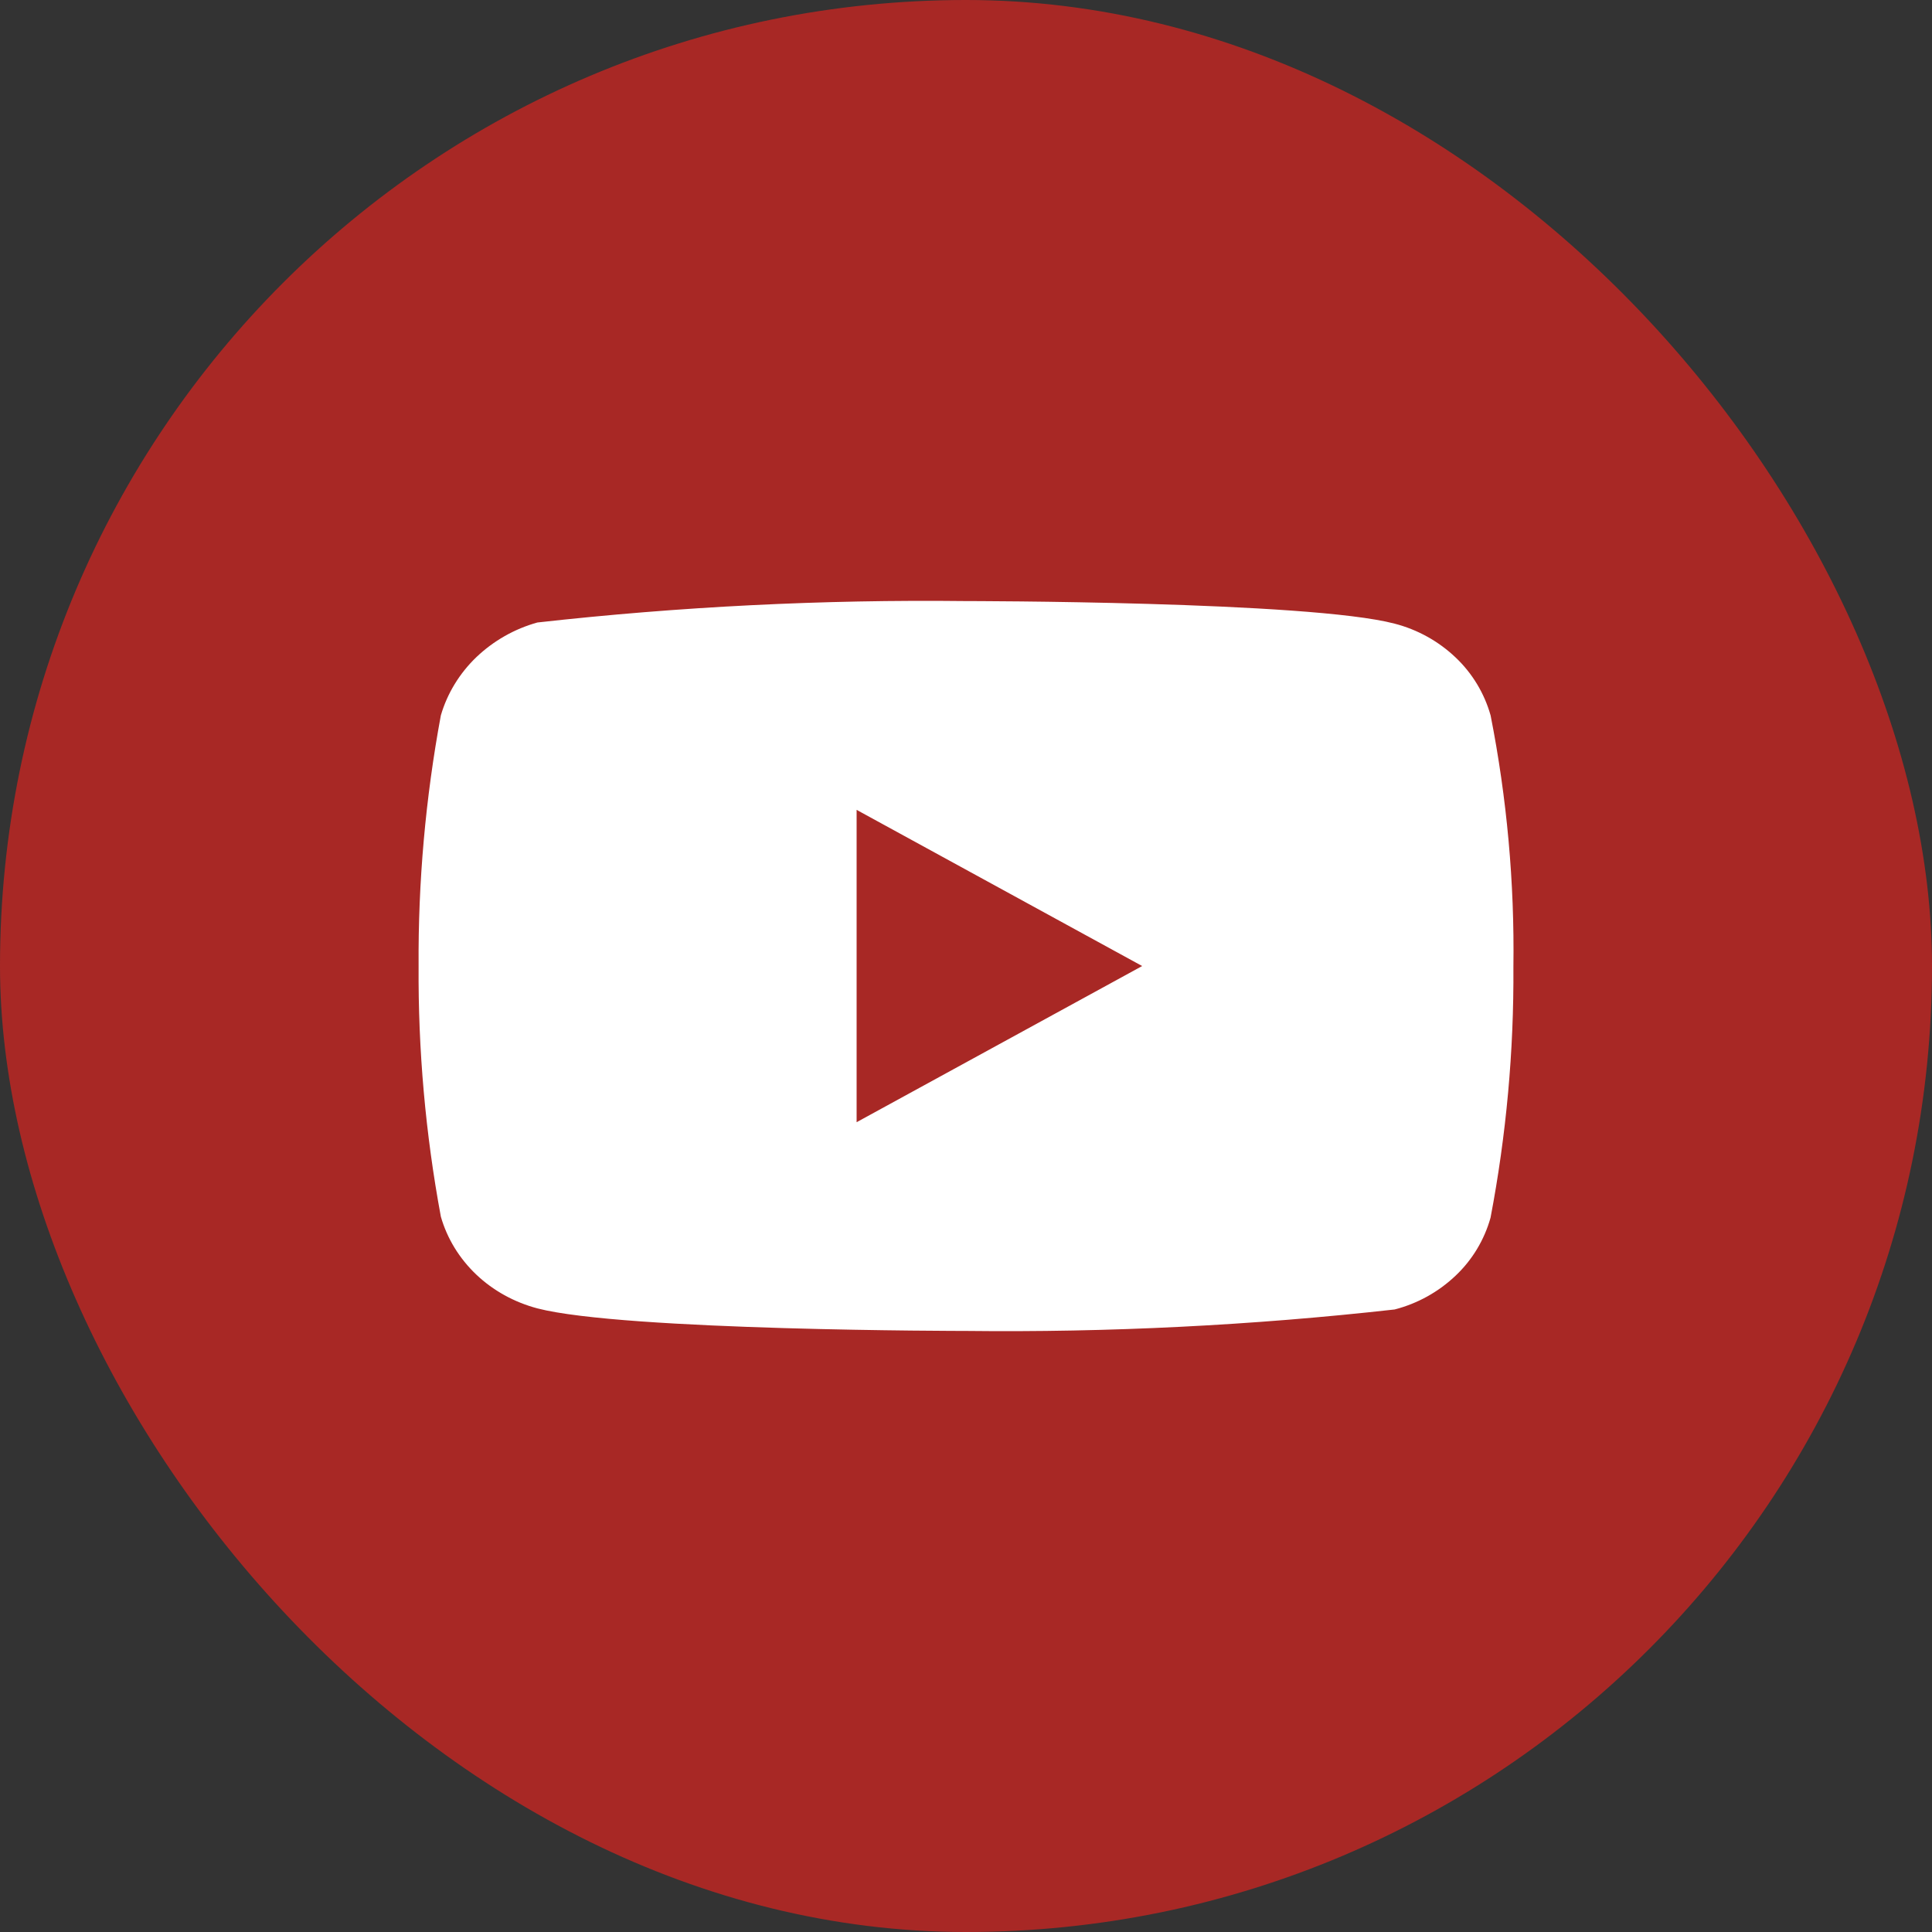
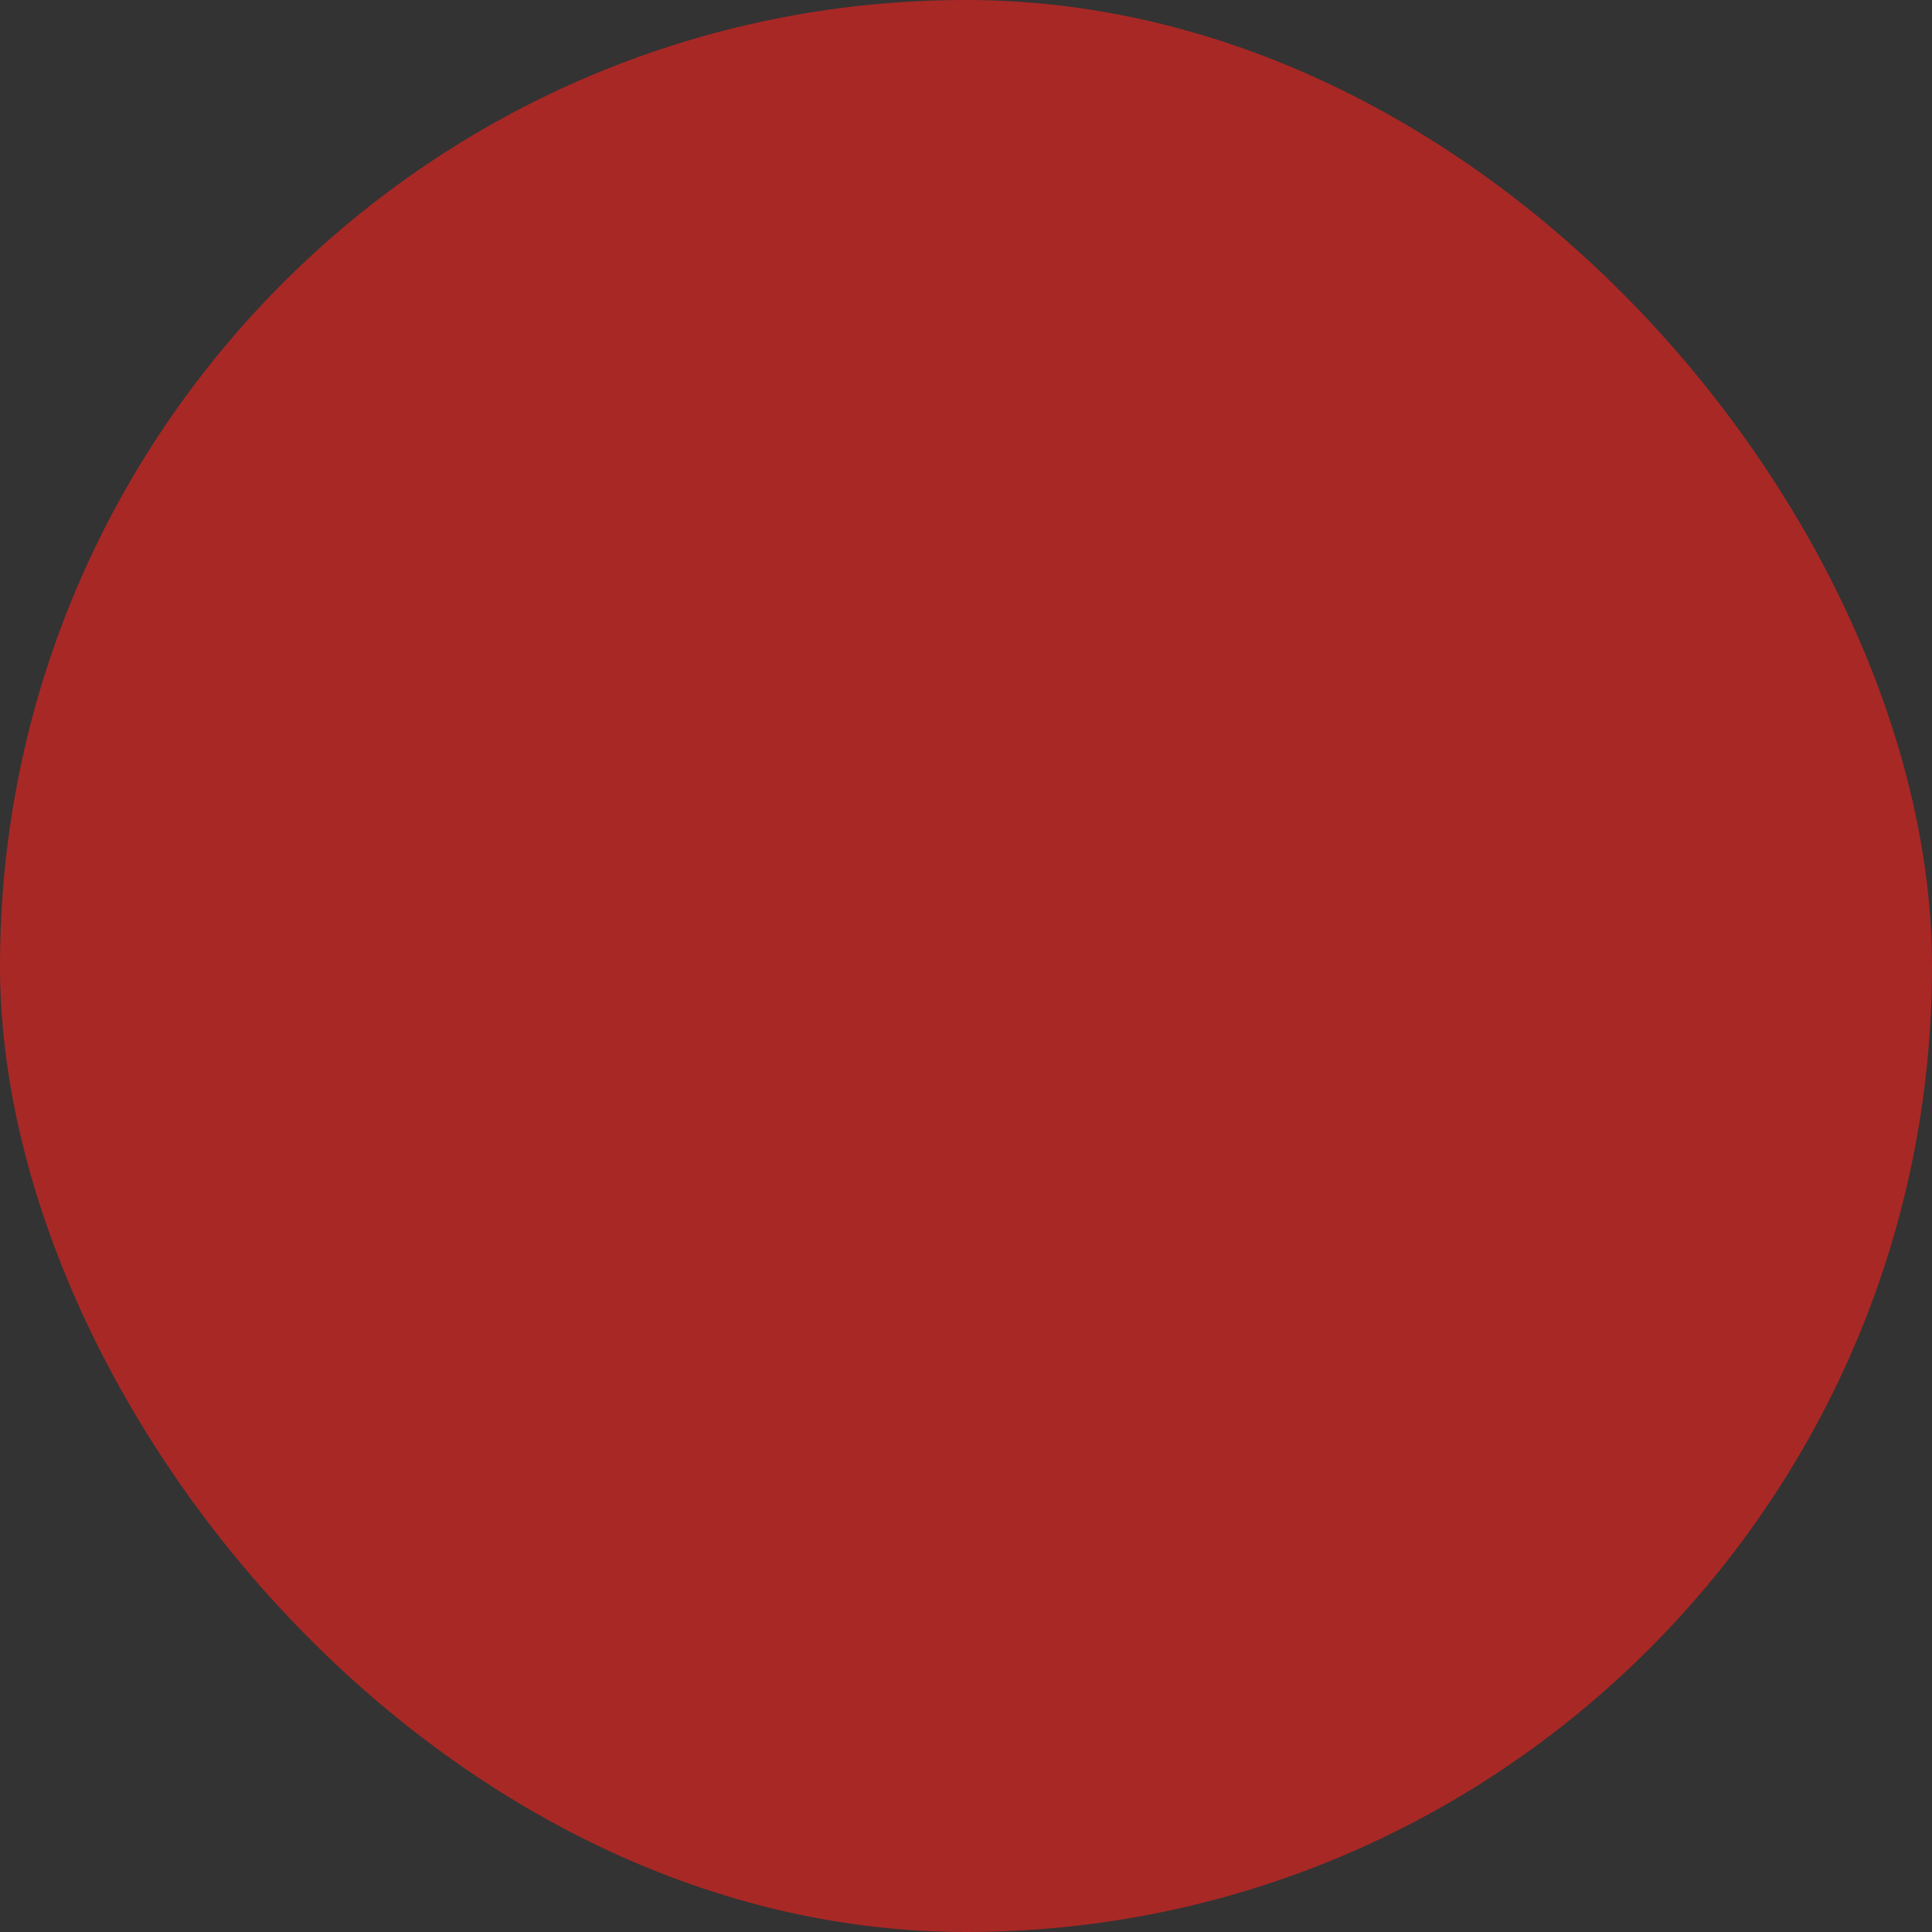
<svg xmlns="http://www.w3.org/2000/svg" width="60" height="60" viewBox="0 0 60 60" fill="none">
  <rect x="0" y="0" width="60" height="60" fill="#333333" stroke="none" />
  <rect width="60" height="60" rx="30" fill="#A82825" />
  <g clip-path="url(#clip0_792_1443)">
-     <path d="M46.292 22.218C46.099 21.532 45.724 20.91 45.206 20.419C44.674 19.913 44.022 19.552 43.311 19.368C40.65 18.667 29.991 18.667 29.991 18.667C25.548 18.616 21.105 18.838 16.689 19.332C15.978 19.53 15.327 19.9 14.793 20.409C14.269 20.913 13.89 21.535 13.691 22.217C13.215 24.784 12.983 27.39 13 30C12.983 32.608 13.214 35.213 13.691 37.783C13.885 38.462 14.264 39.081 14.789 39.581C15.315 40.081 15.969 40.442 16.689 40.633C19.385 41.333 29.991 41.333 29.991 41.333C34.441 41.384 38.889 41.162 43.311 40.667C44.022 40.484 44.674 40.122 45.206 39.616C45.724 39.126 46.098 38.504 46.29 37.817C46.779 35.252 47.017 32.644 47 30.033C47.037 27.41 46.799 24.79 46.292 22.217V22.218ZM26.603 34.851V25.151L35.471 30.001L26.603 34.851Z" fill="white" />
-   </g>
+     </g>
  <defs>
    <clipPath id="clip0_792_1443">
      <rect width="34" height="34" fill="white" transform="translate(13 13)" />
    </clipPath>
  </defs>
</svg>